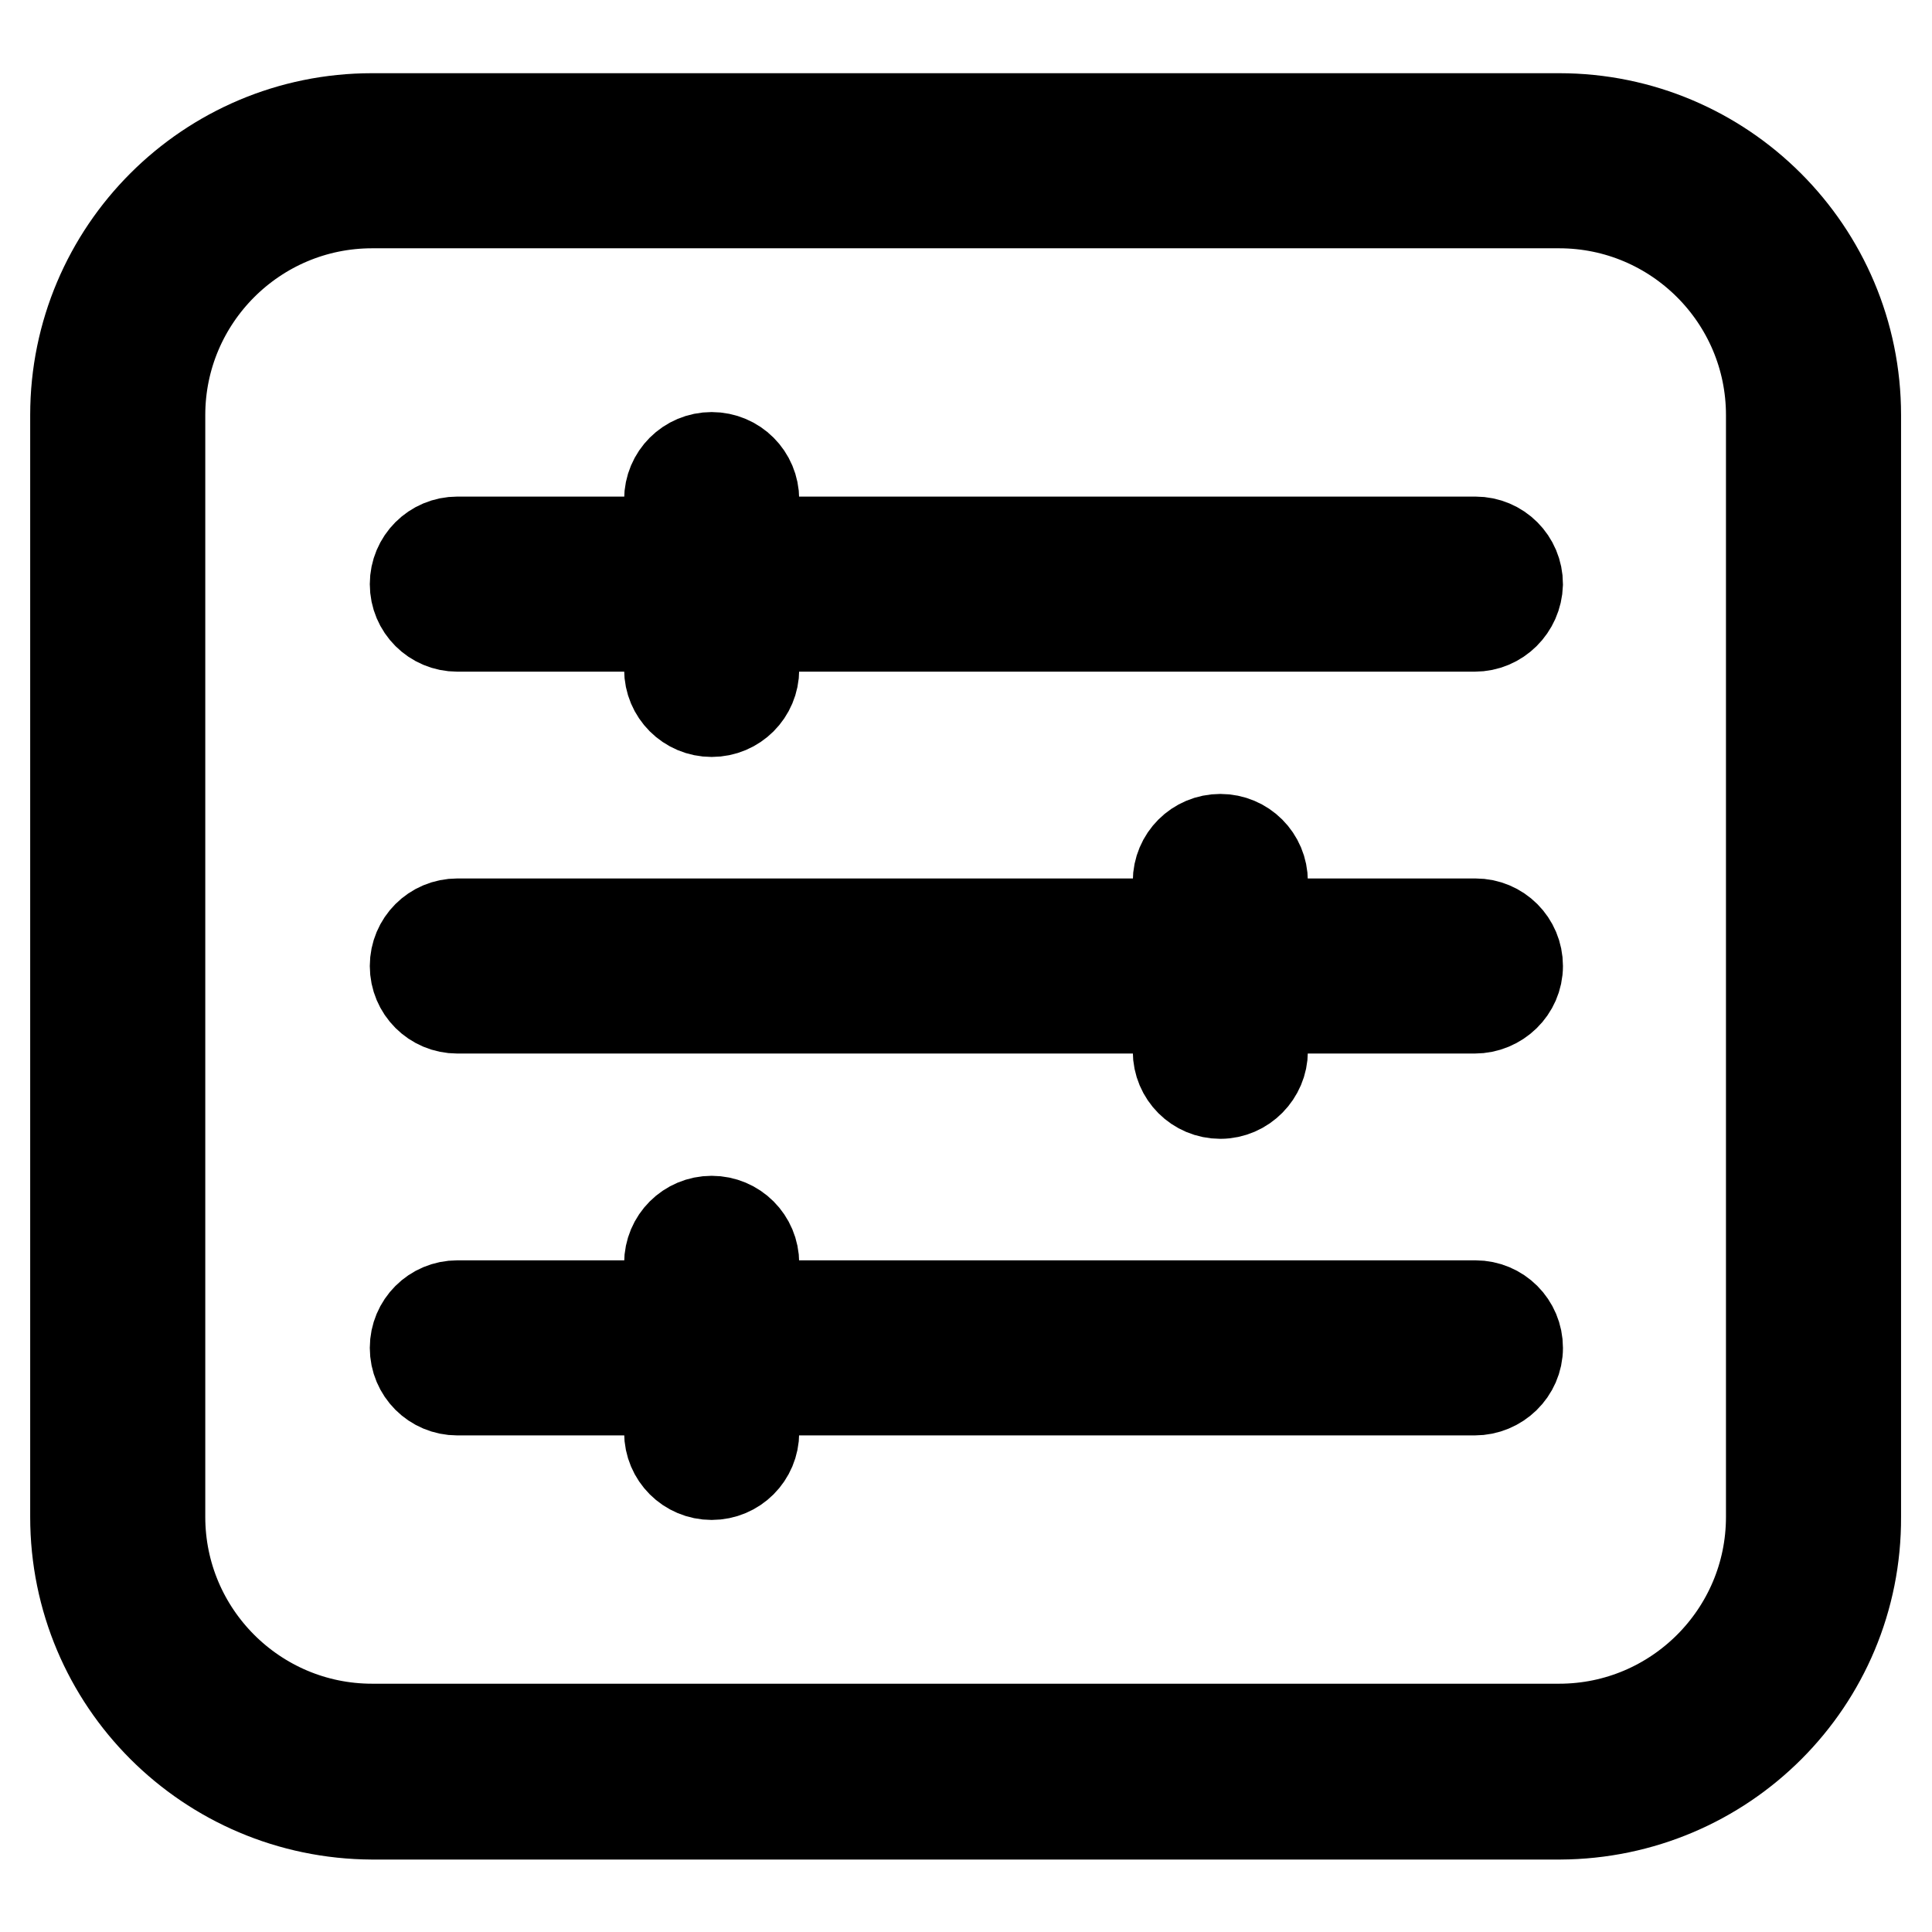
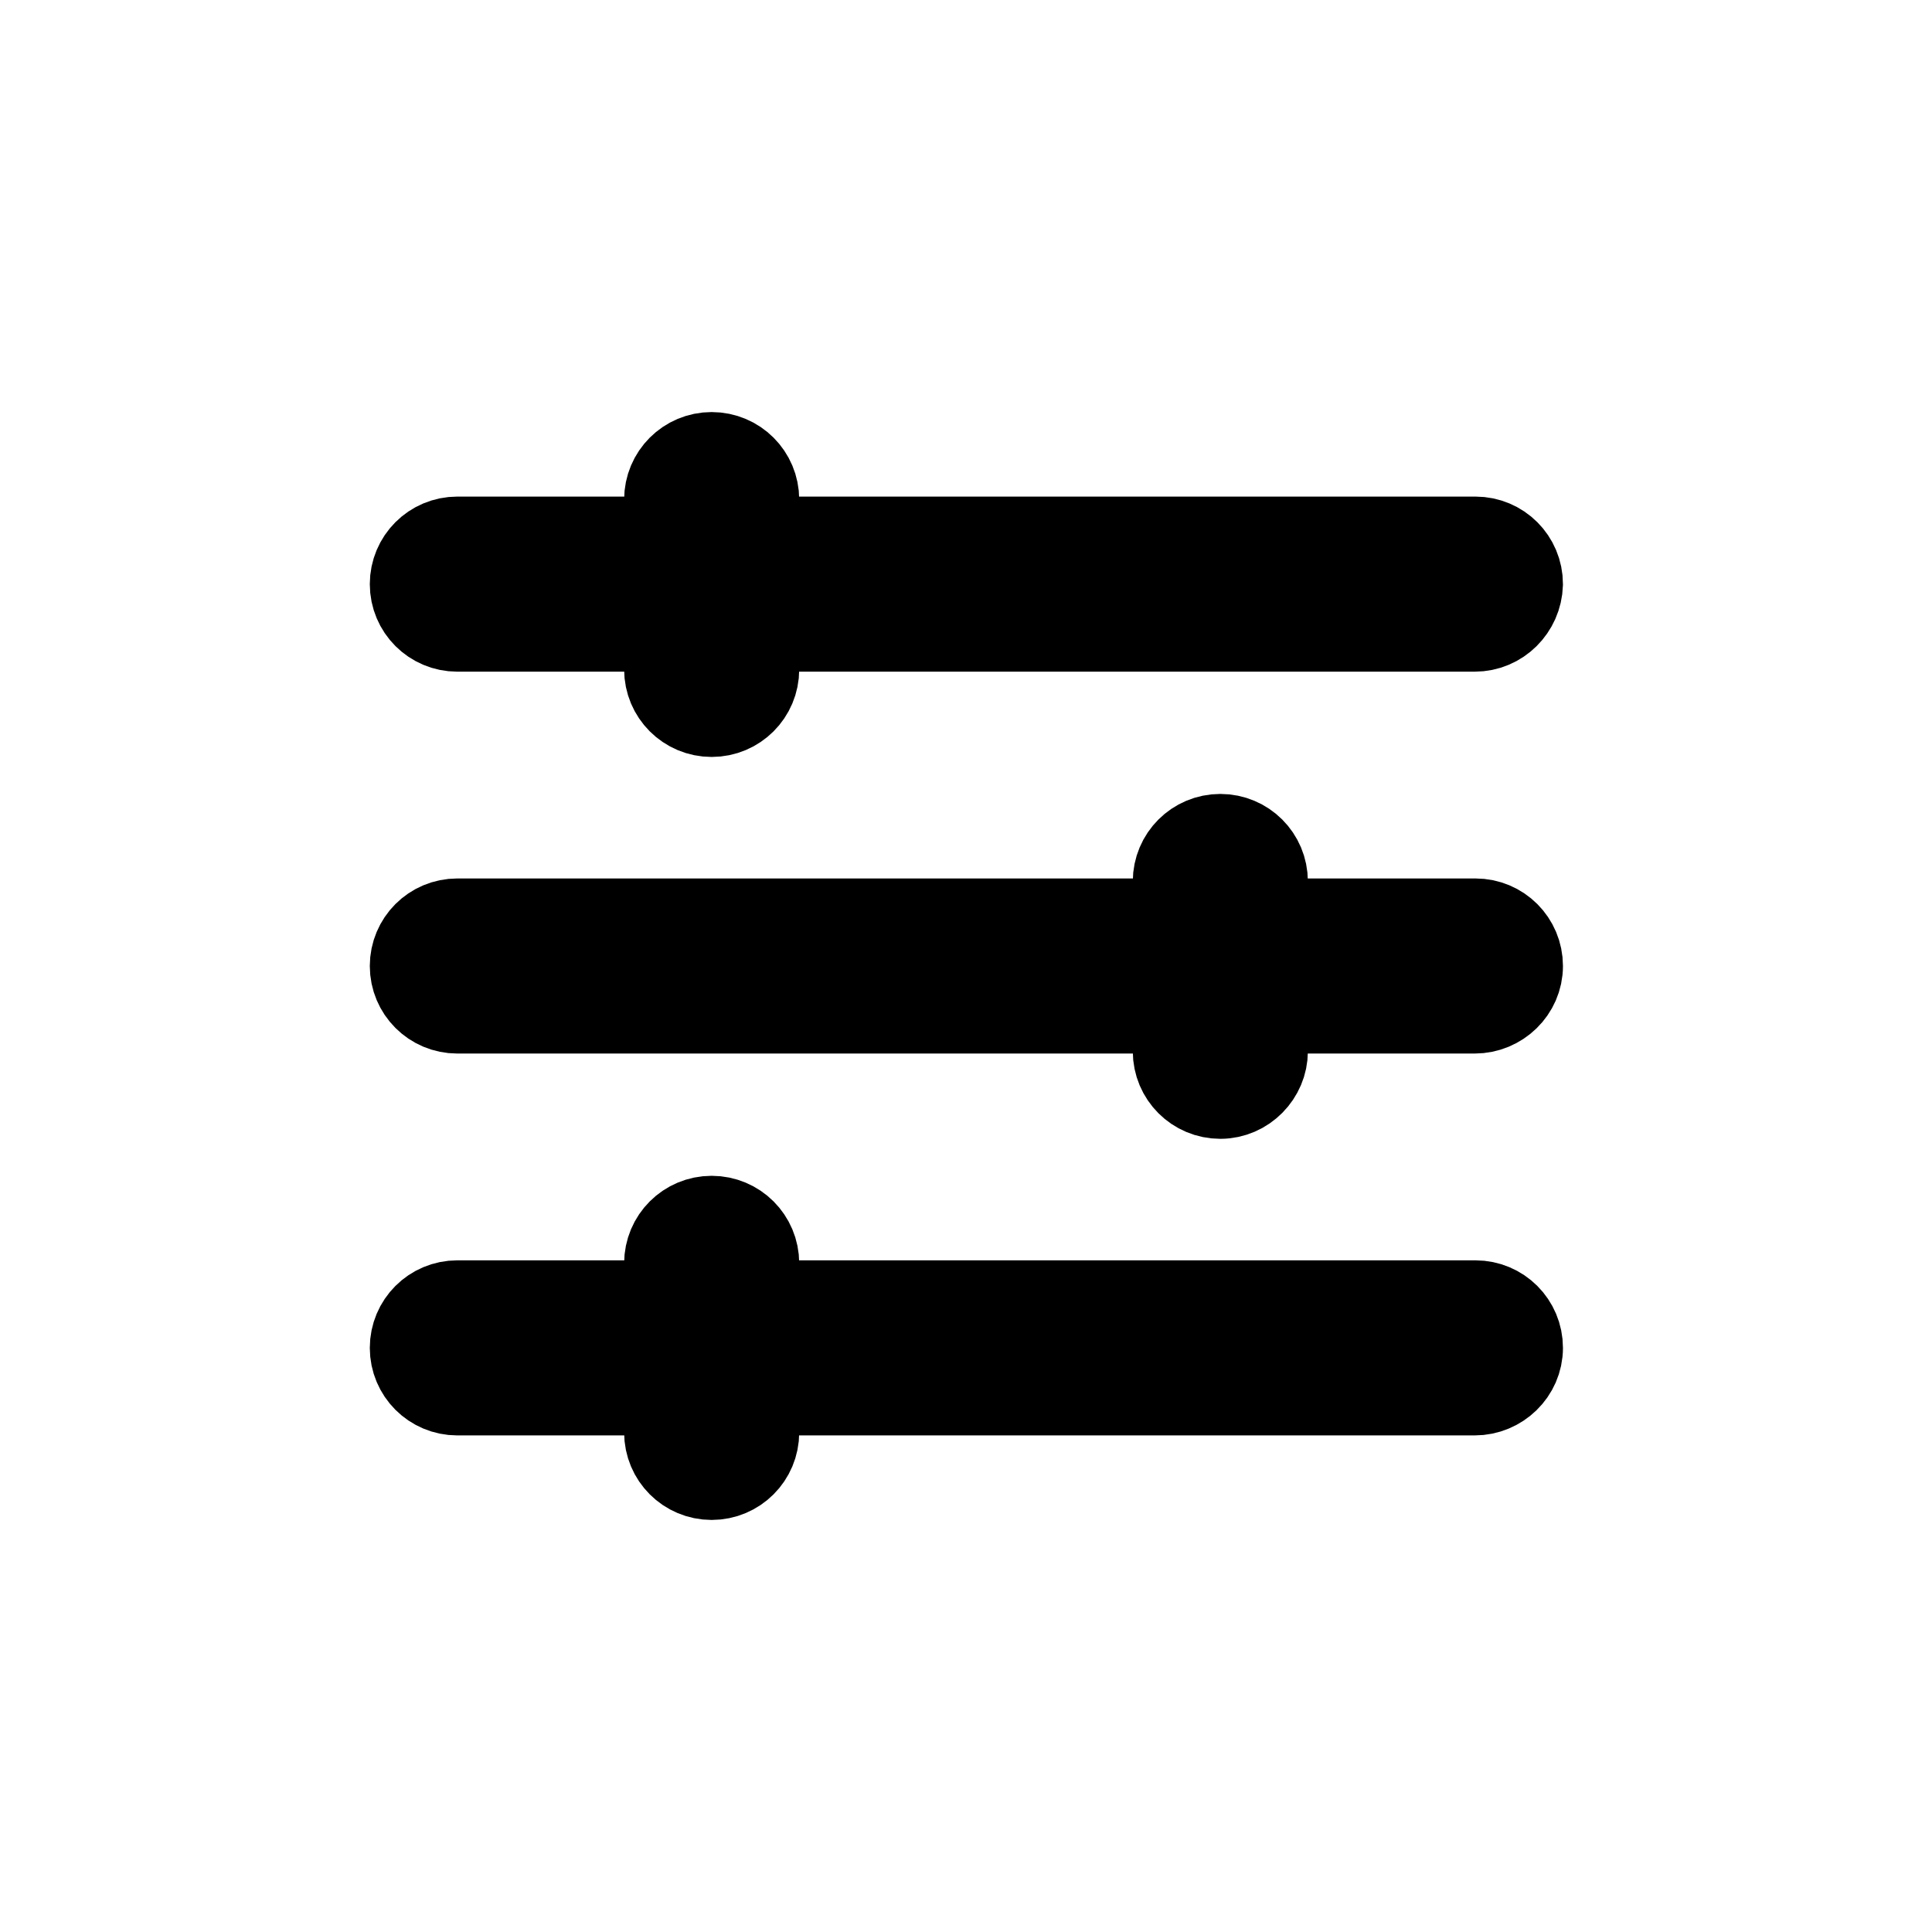
<svg xmlns="http://www.w3.org/2000/svg" version="1.1" x="0px" y="0px" viewBox="0 0 256 256" enable-background="new 0 0 256 256" xml:space="preserve">
  <g>
-     <path stroke-width="12" fill-opacity="0" stroke="#000000" d="M206.7,240.4H49.3C27.6,240.3,10,222.8,10,201V55c0-21.7,17.6-39.3,39.3-39.3h157.3 c21.7,0,39.3,17.6,39.3,39.3V201C246,222.8,228.4,240.3,206.7,240.4z M49.3,26.9c-15.5,0-28.1,12.6-28.1,28.1V201 c0,15.5,12.6,28.1,28.1,28.1h157.3c15.5,0,28.1-12.6,28.1-28.1V55c0-15.5-12.6-28.1-28.1-28.1H49.3z" />
    <path stroke-width="12" fill-opacity="0" stroke="#000000" d="M195.4,83H60.6c-3.1,0-5.6-2.5-5.6-5.6s2.5-5.6,5.6-5.6h134.9c3.1,0,5.6,2.5,5.6,5.6 C201,80.5,198.5,83,195.4,83L195.4,83z M195.4,133.6H60.6c-3.1,0-5.6-2.5-5.6-5.6s2.5-5.6,5.6-5.6h134.9c3.1,0,5.6,2.5,5.6,5.6 C201.1,131.1,198.5,133.6,195.4,133.6z M195.4,184.2H60.6c-3.1,0-5.6-2.5-5.6-5.6s2.5-5.6,5.6-5.6h134.9c3.1,0,5.6,2.5,5.6,5.6 C201.1,181.7,198.5,184.2,195.4,184.2L195.4,184.2z" />
    <path stroke-width="12" fill-opacity="0" stroke="#000000" d="M94.3,94.3c-3.1,0-5.6-2.5-5.6-5.6c0,0,0,0,0,0V66.2c0-3.1,2.5-5.6,5.6-5.6c3.1,0,5.6,2.5,5.6,5.6v22.5 C99.9,91.8,97.4,94.3,94.3,94.3C94.3,94.3,94.3,94.3,94.3,94.3z M161.7,144.9c-3.1,0-5.6-2.5-5.6-5.6c0,0,0,0,0,0v-22.5 c0-3.1,2.5-5.6,5.6-5.6c3.1,0,5.6,2.5,5.6,5.6v22.5C167.3,142.3,164.8,144.9,161.7,144.9C161.7,144.9,161.7,144.9,161.7,144.9z  M94.3,195.4c-3.1,0-5.6-2.5-5.6-5.6v-22.4c0-3.1,2.5-5.6,5.6-5.6c3.1,0,5.6,2.5,5.6,5.6v22.4C99.9,192.9,97.4,195.4,94.3,195.4 C94.3,195.4,94.3,195.4,94.3,195.4z" />
  </g>
</svg>